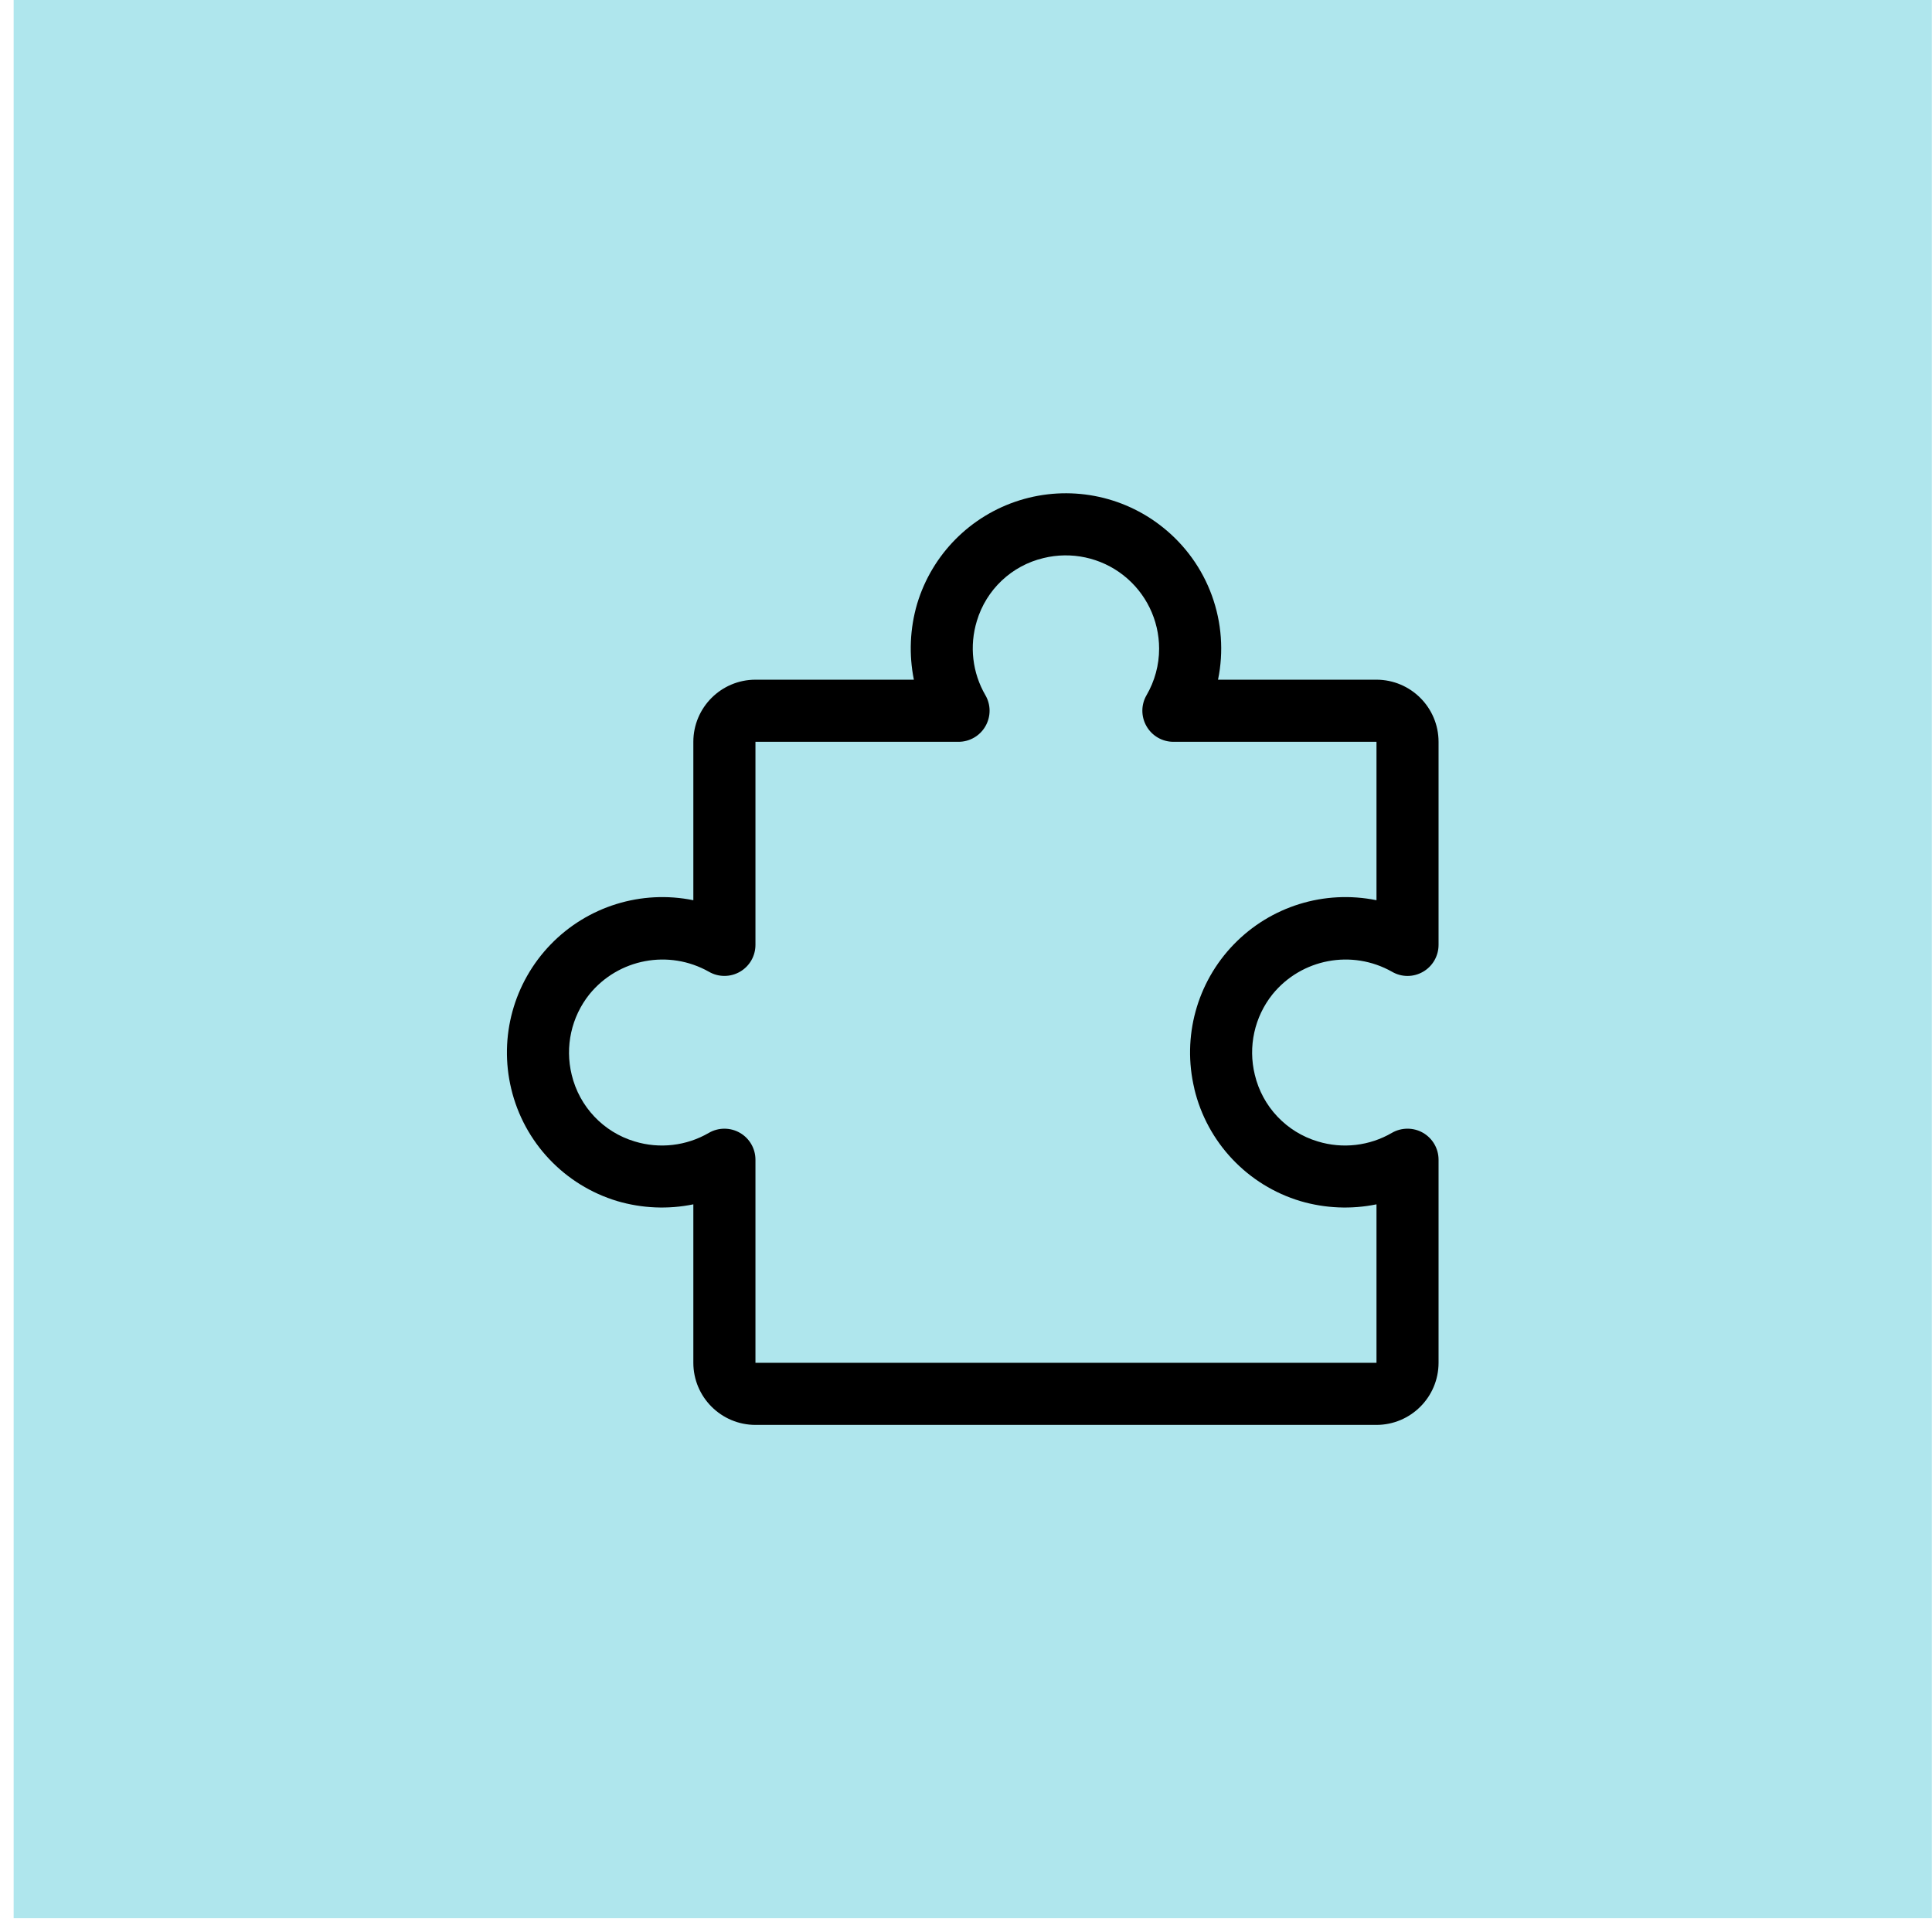
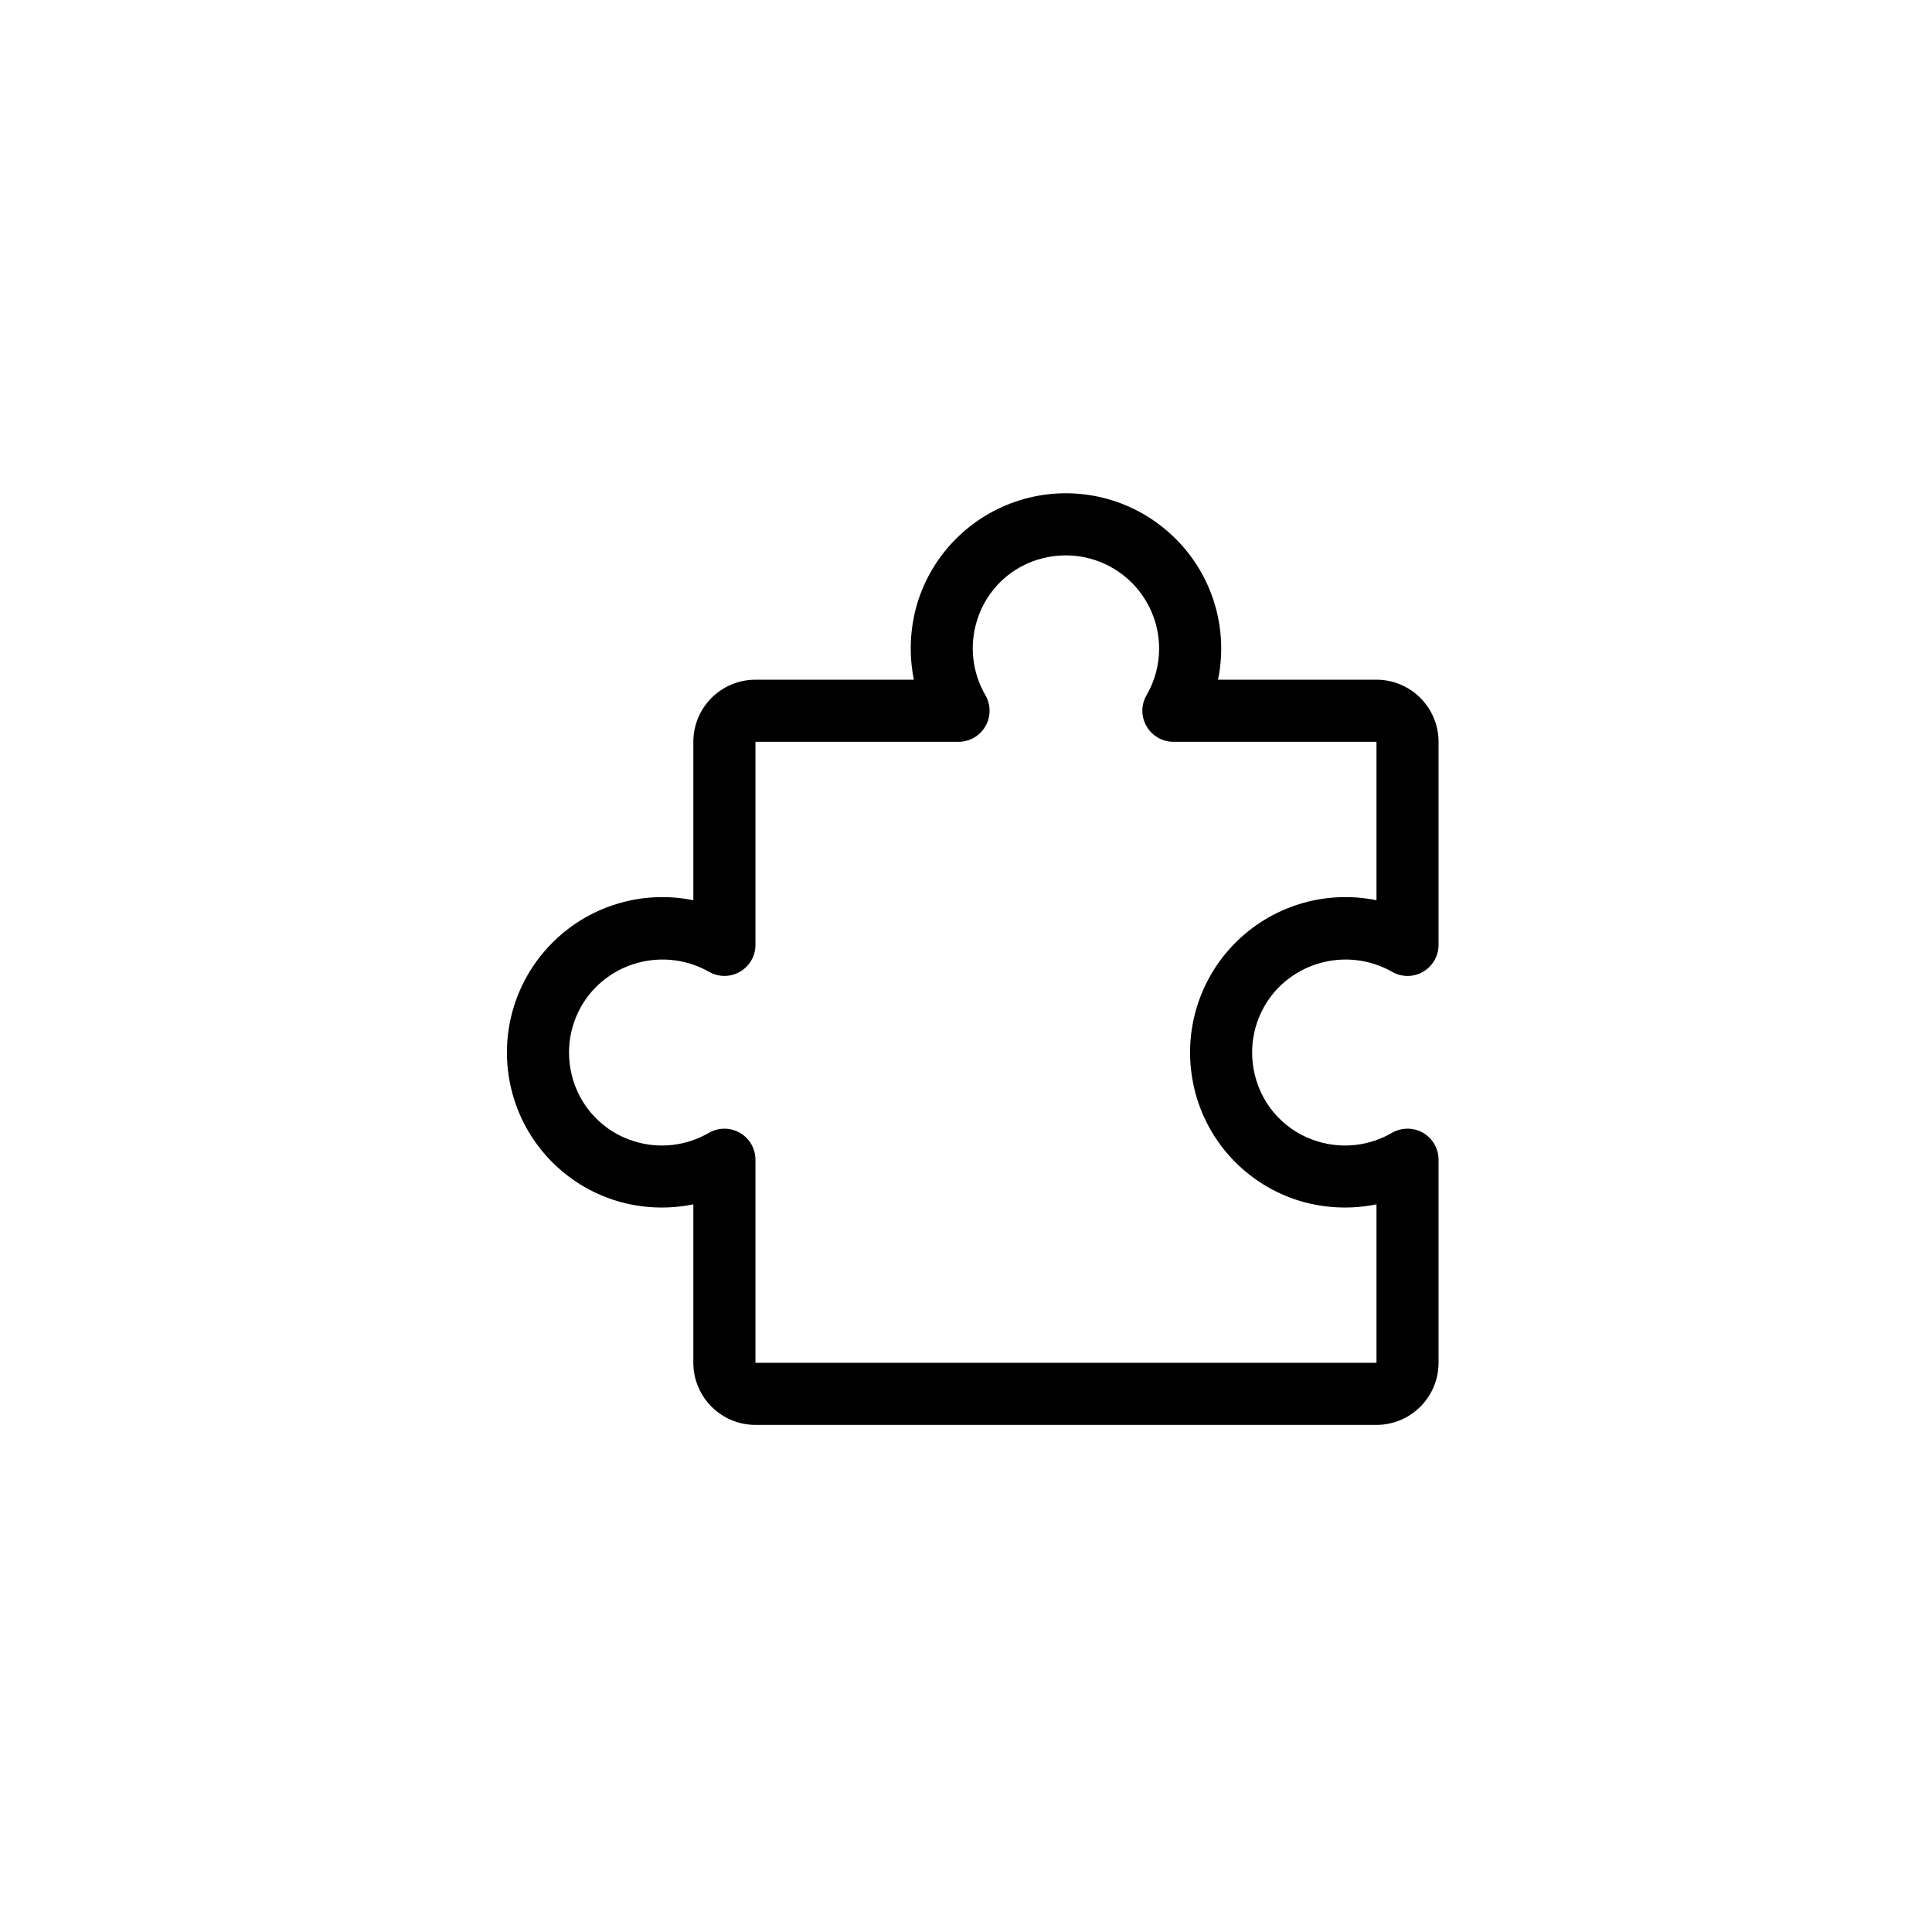
<svg xmlns="http://www.w3.org/2000/svg" width="47" height="47" viewBox="0 0 47 47" fill="none">
-   <rect width="46.664" height="46.664" transform="translate(0.332)" fill="#AFE6ED" />
  <path d="M33.864 23.64C34.097 23.776 34.385 23.776 34.619 23.64C34.852 23.506 34.996 23.256 34.996 22.986V18.046C34.995 17.212 34.319 16.536 33.485 16.535H29.631C29.772 15.853 29.72 15.145 29.482 14.489C29.245 13.835 28.829 13.258 28.284 12.825C27.305 12.043 26.001 11.798 24.804 12.171C23.608 12.544 22.674 13.486 22.312 14.687C22.136 15.287 22.108 15.921 22.232 16.535H18.378C17.544 16.536 16.868 17.212 16.867 18.046V21.9C15.602 21.642 14.293 22.048 13.395 22.977C12.497 23.906 12.135 25.227 12.436 26.484C12.747 27.792 13.732 28.834 15.019 29.22C15.619 29.396 16.254 29.424 16.867 29.298V33.153C16.868 33.987 17.544 34.663 18.378 34.664H33.485C34.319 34.663 34.995 33.987 34.996 33.153V28.213C34.996 27.943 34.853 27.694 34.618 27.558C34.385 27.424 34.097 27.424 33.863 27.558C33.317 27.877 32.662 27.953 32.058 27.768C31.294 27.54 30.71 26.921 30.526 26.146C30.358 25.462 30.517 24.738 30.957 24.188C31.662 23.321 32.891 23.09 33.864 23.64L33.864 23.64ZM29.054 26.484V26.485C29.365 27.792 30.35 28.835 31.637 29.22C32.237 29.396 32.872 29.424 33.486 29.298V33.153H18.378V28.213C18.378 27.943 18.235 27.694 18.001 27.559C17.767 27.424 17.479 27.424 17.245 27.559C16.7 27.877 16.044 27.953 15.44 27.768C14.677 27.54 14.094 26.921 13.908 26.147C13.74 25.463 13.899 24.739 14.339 24.188C15.044 23.321 16.273 23.09 17.246 23.64C17.479 23.775 17.767 23.775 18.001 23.64C18.235 23.505 18.378 23.256 18.378 22.986V18.046H23.318C23.588 18.046 23.838 17.902 23.972 17.668C24.107 17.435 24.108 17.147 23.973 16.914C23.654 16.367 23.579 15.712 23.764 15.107C23.992 14.344 24.61 13.76 25.385 13.576C26.062 13.41 26.779 13.564 27.327 13.993C27.877 14.424 28.198 15.082 28.198 15.78C28.198 16.178 28.092 16.569 27.891 16.914C27.756 17.147 27.757 17.435 27.892 17.668C28.027 17.902 28.275 18.046 28.546 18.046H33.486V21.9C32.22 21.642 30.911 22.047 30.013 22.976C29.115 23.904 28.754 25.227 29.055 26.483L29.054 26.484Z" fill="black" />
</svg>